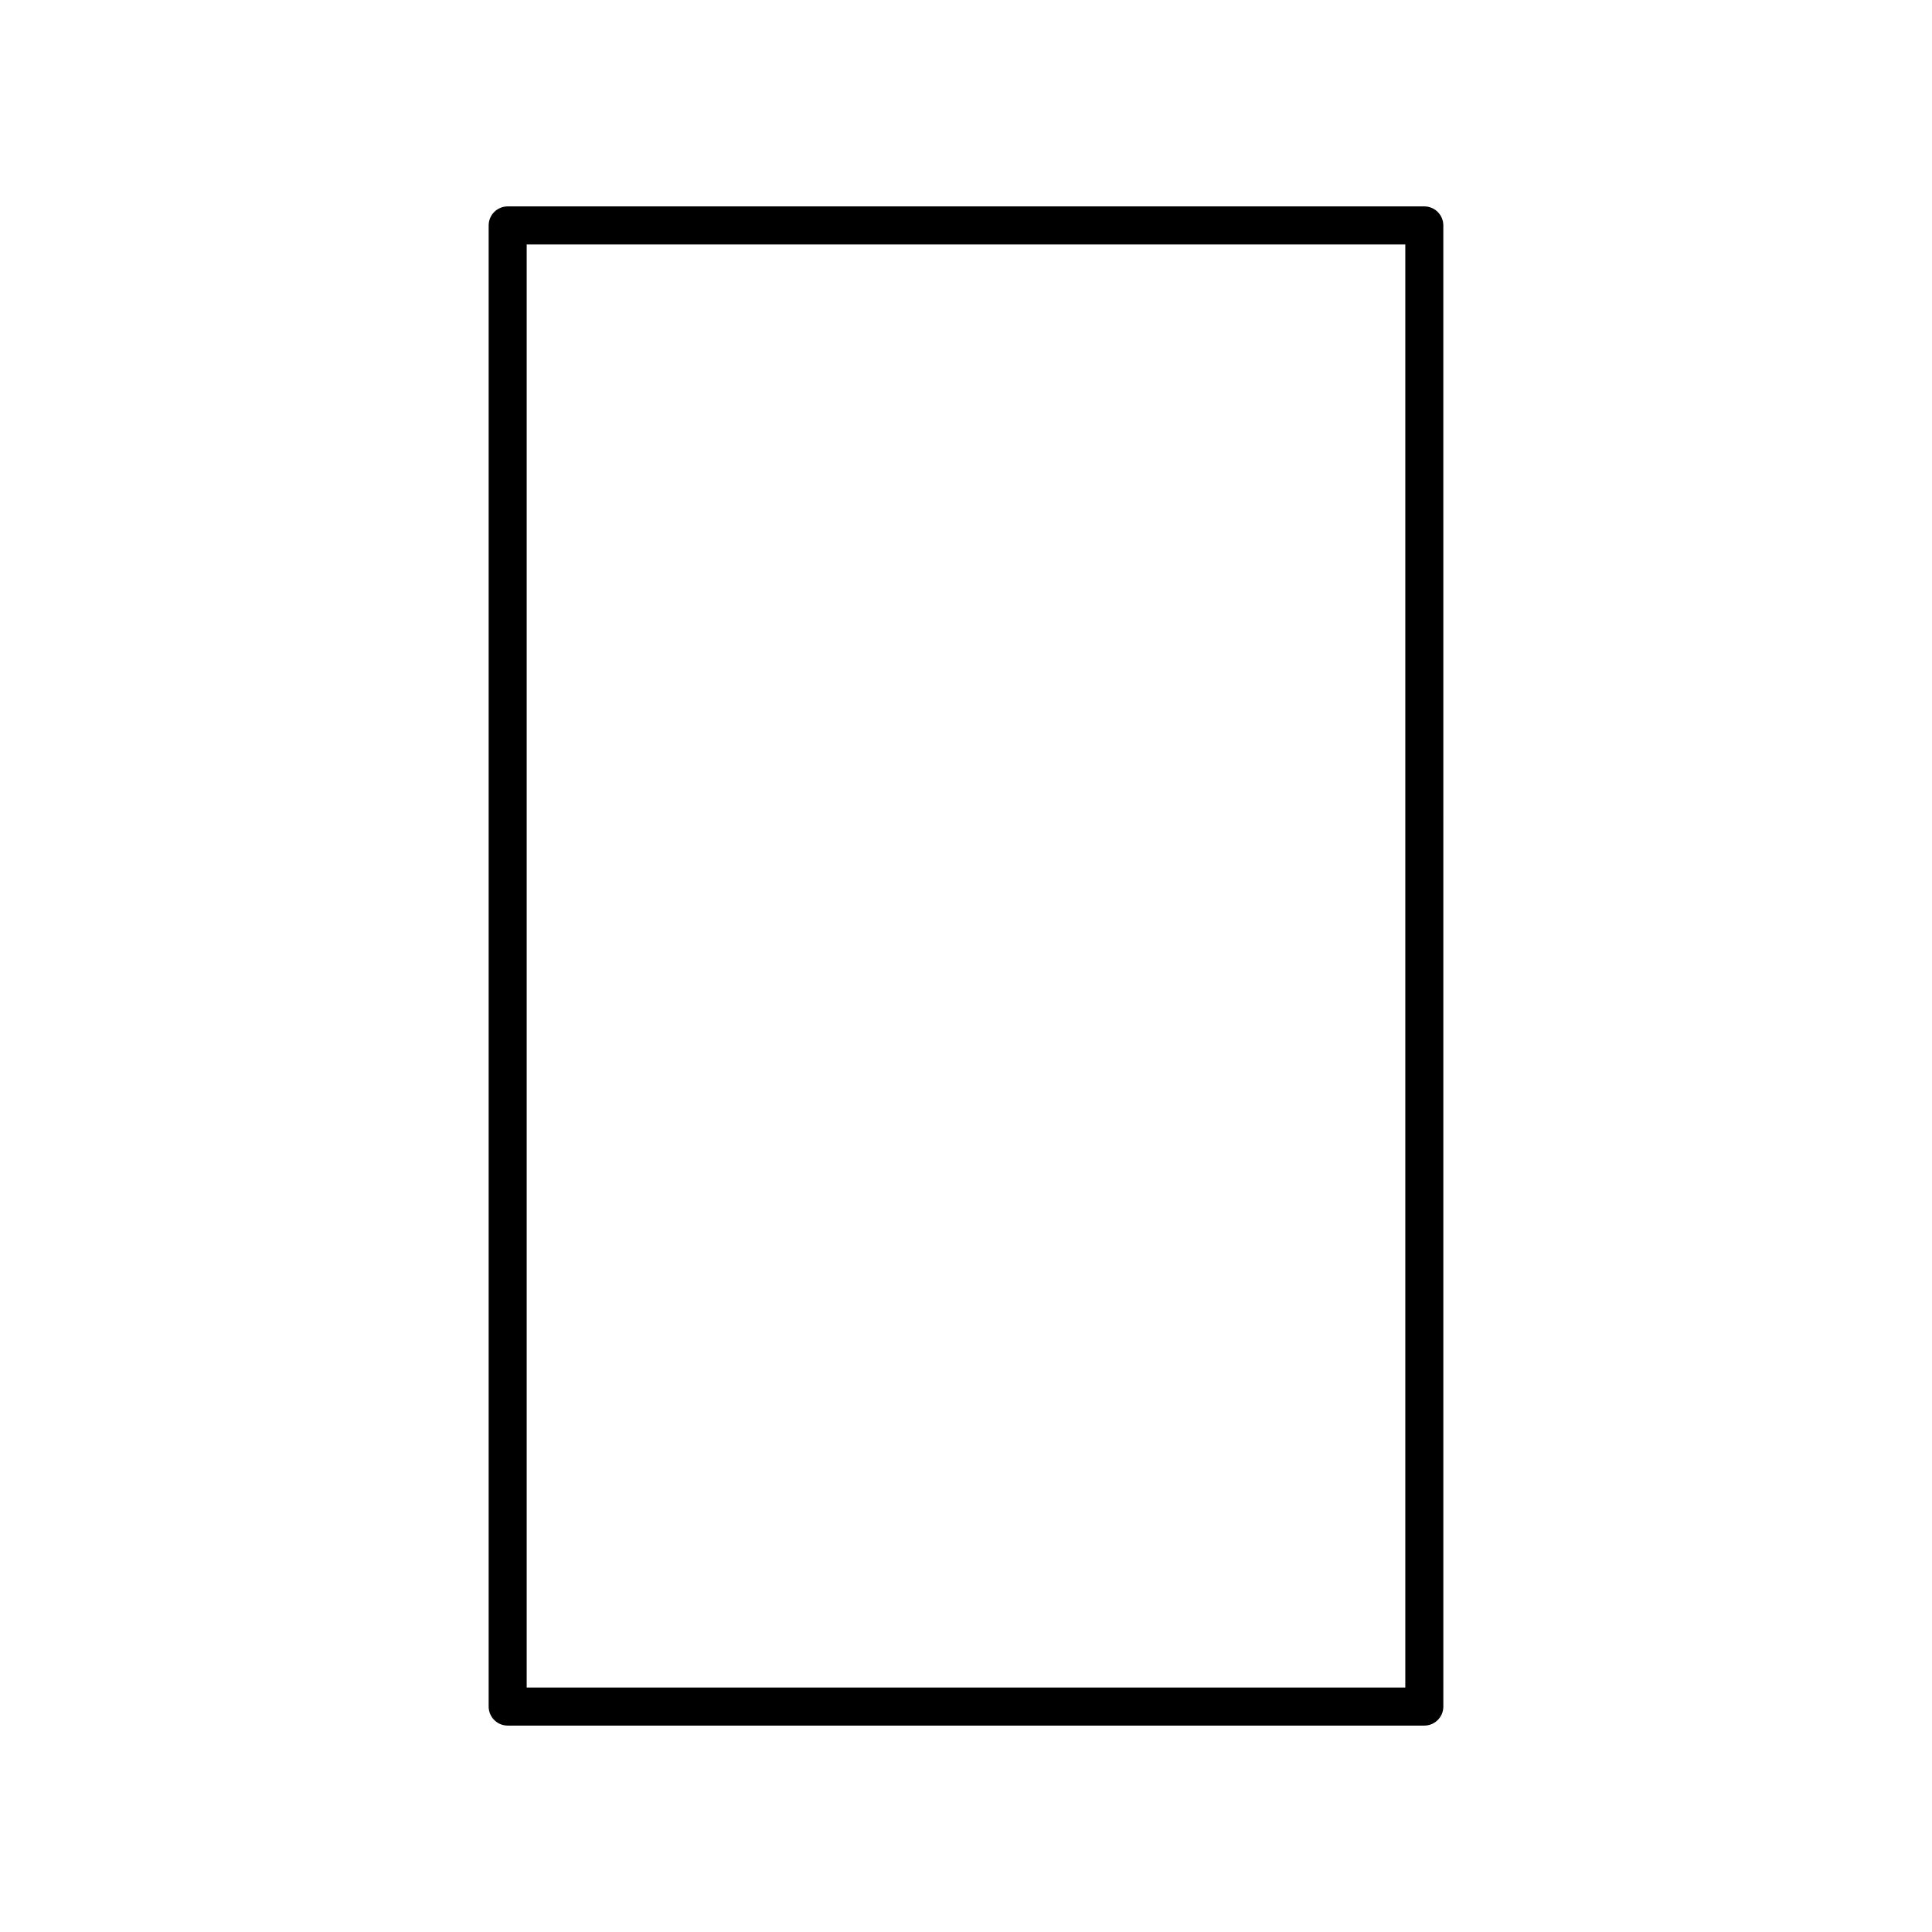
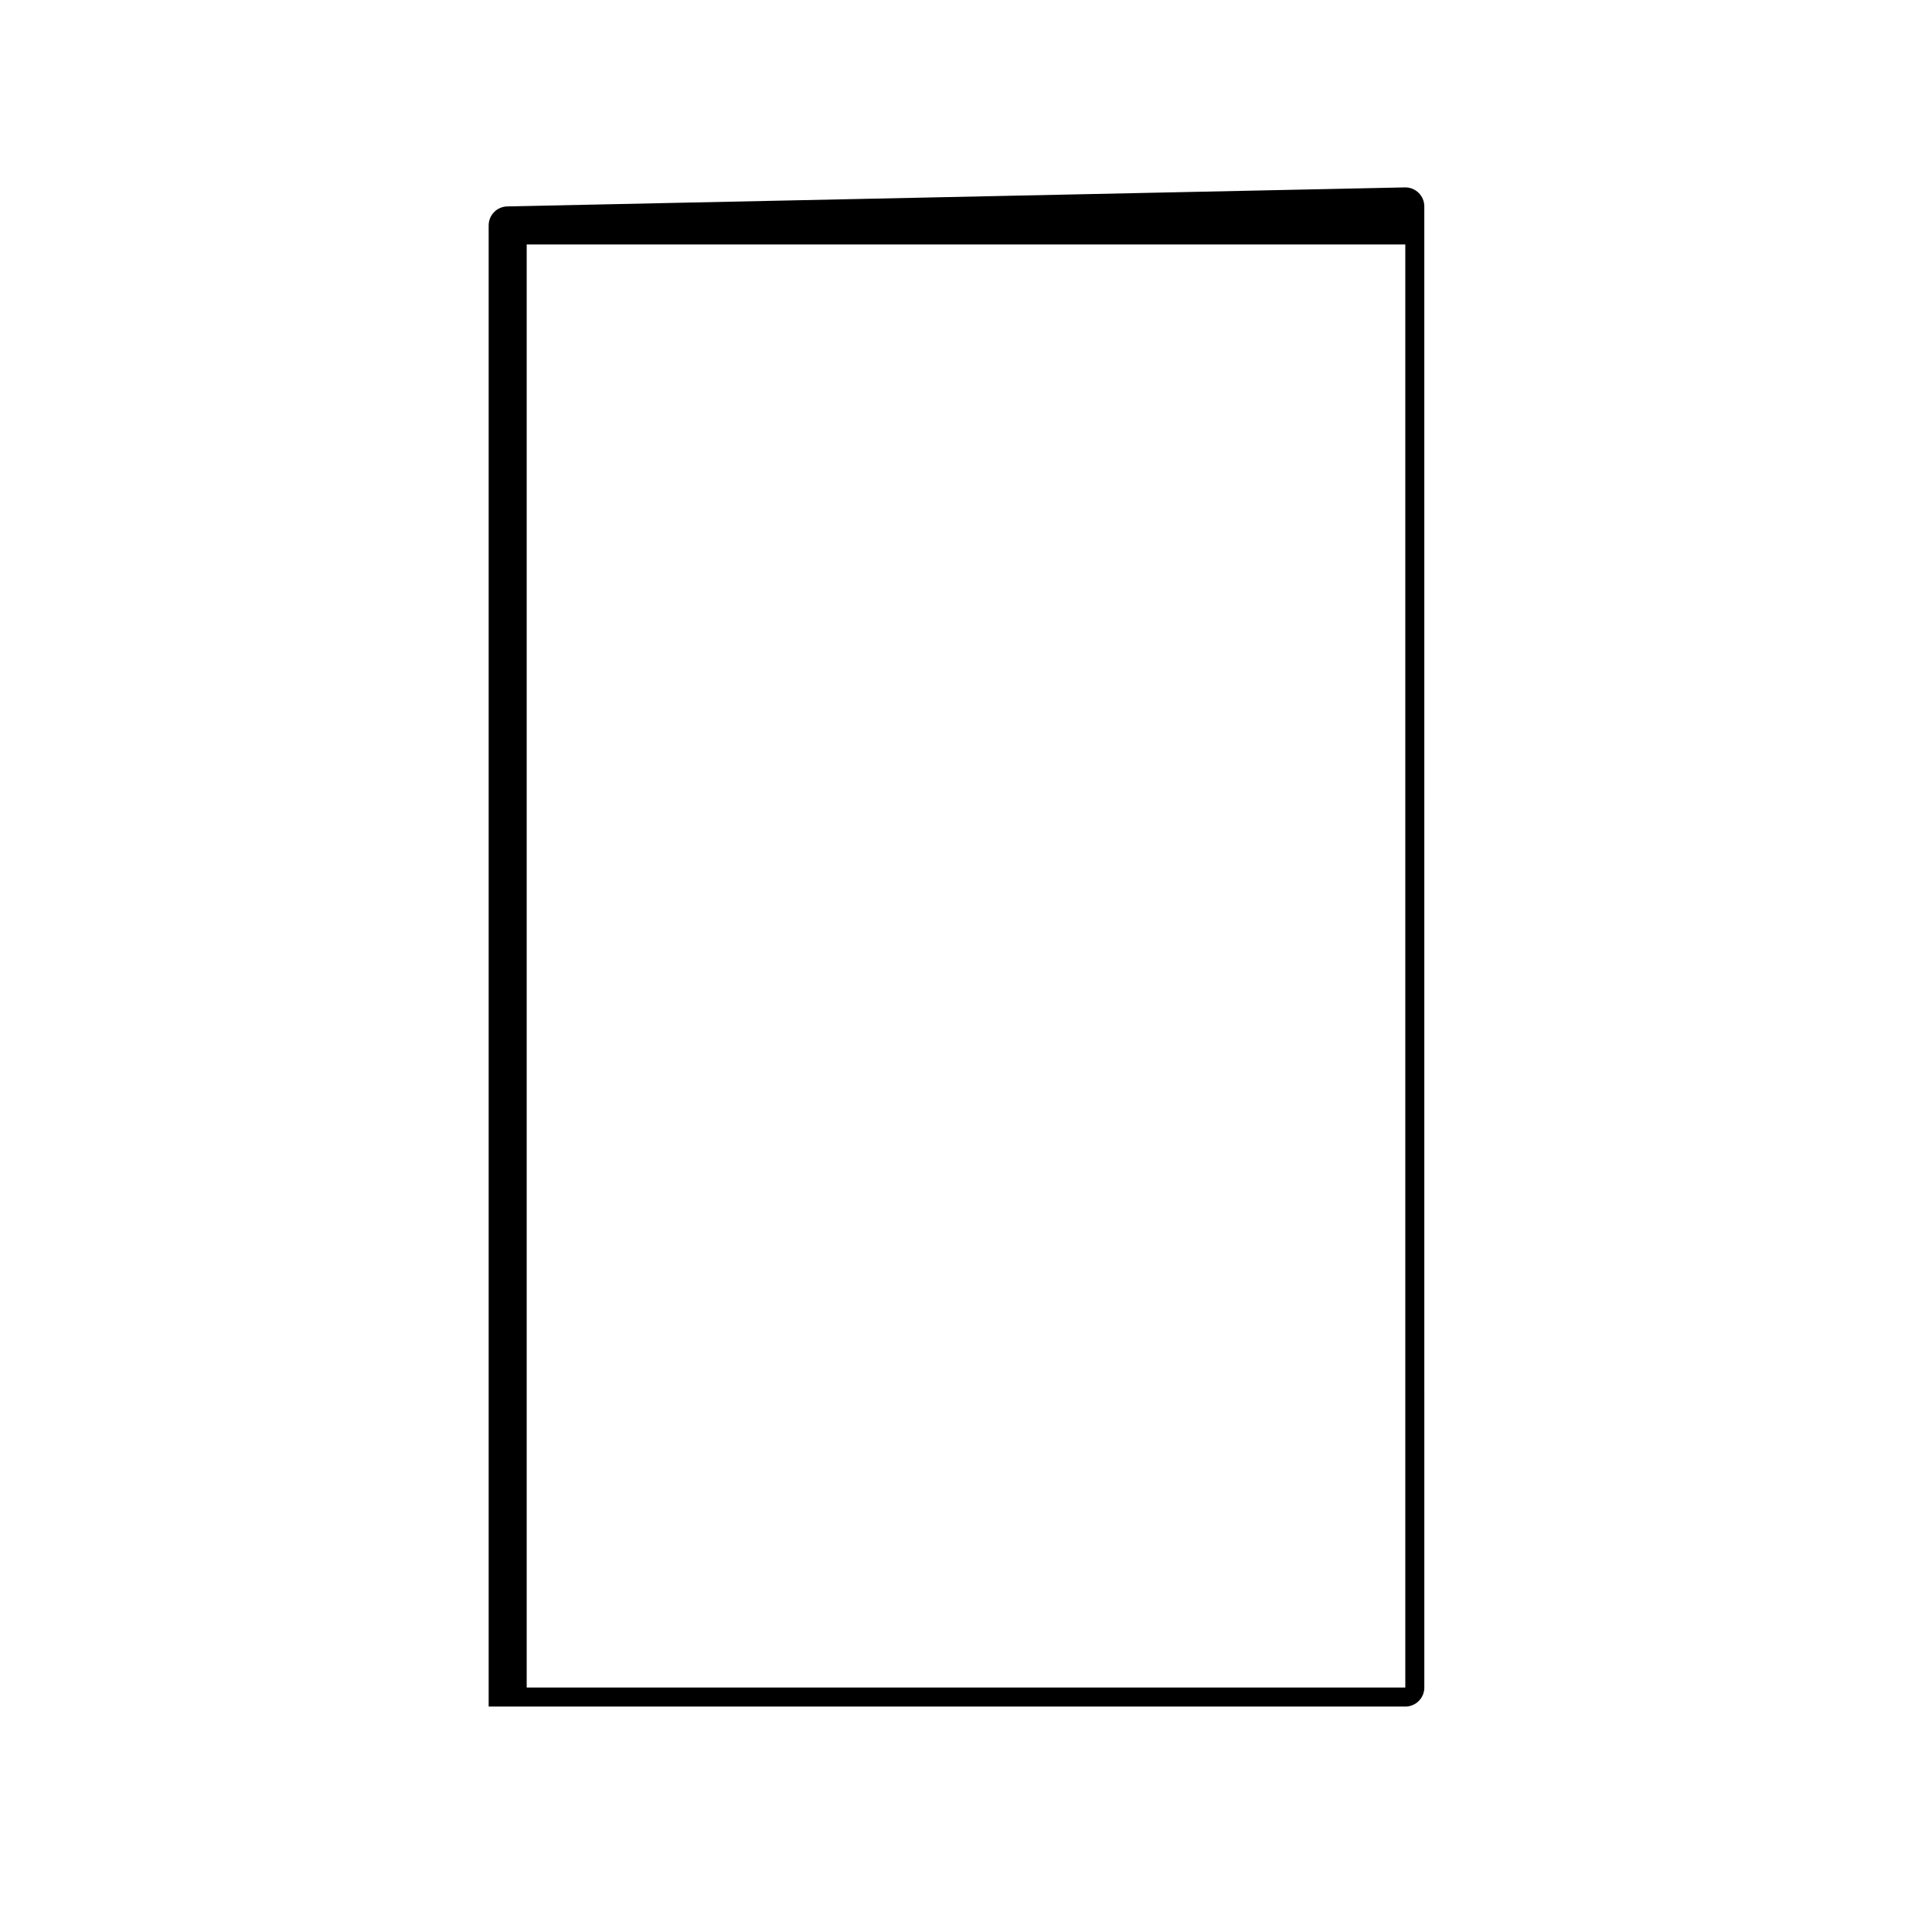
<svg xmlns="http://www.w3.org/2000/svg" fill="#000000" width="800px" height="800px" version="1.1" viewBox="144 144 512 512">
-   <path d="m278.54 198.7c-2.781 0-5.039 2.254-5.039 5.039v392.52c0 2.781 2.254 5.039 5.039 5.039h242.92c2.781 0 5.039-2.254 5.039-5.039l-0.004-392.52c0-2.781-2.254-5.039-5.039-5.039zm237.88 392.52h-232.84v-382.44h232.84z" />
+   <path d="m278.54 198.7c-2.781 0-5.039 2.254-5.039 5.039v392.52h242.92c2.781 0 5.039-2.254 5.039-5.039l-0.004-392.52c0-2.781-2.254-5.039-5.039-5.039zm237.88 392.52h-232.84v-382.44h232.84z" />
</svg>